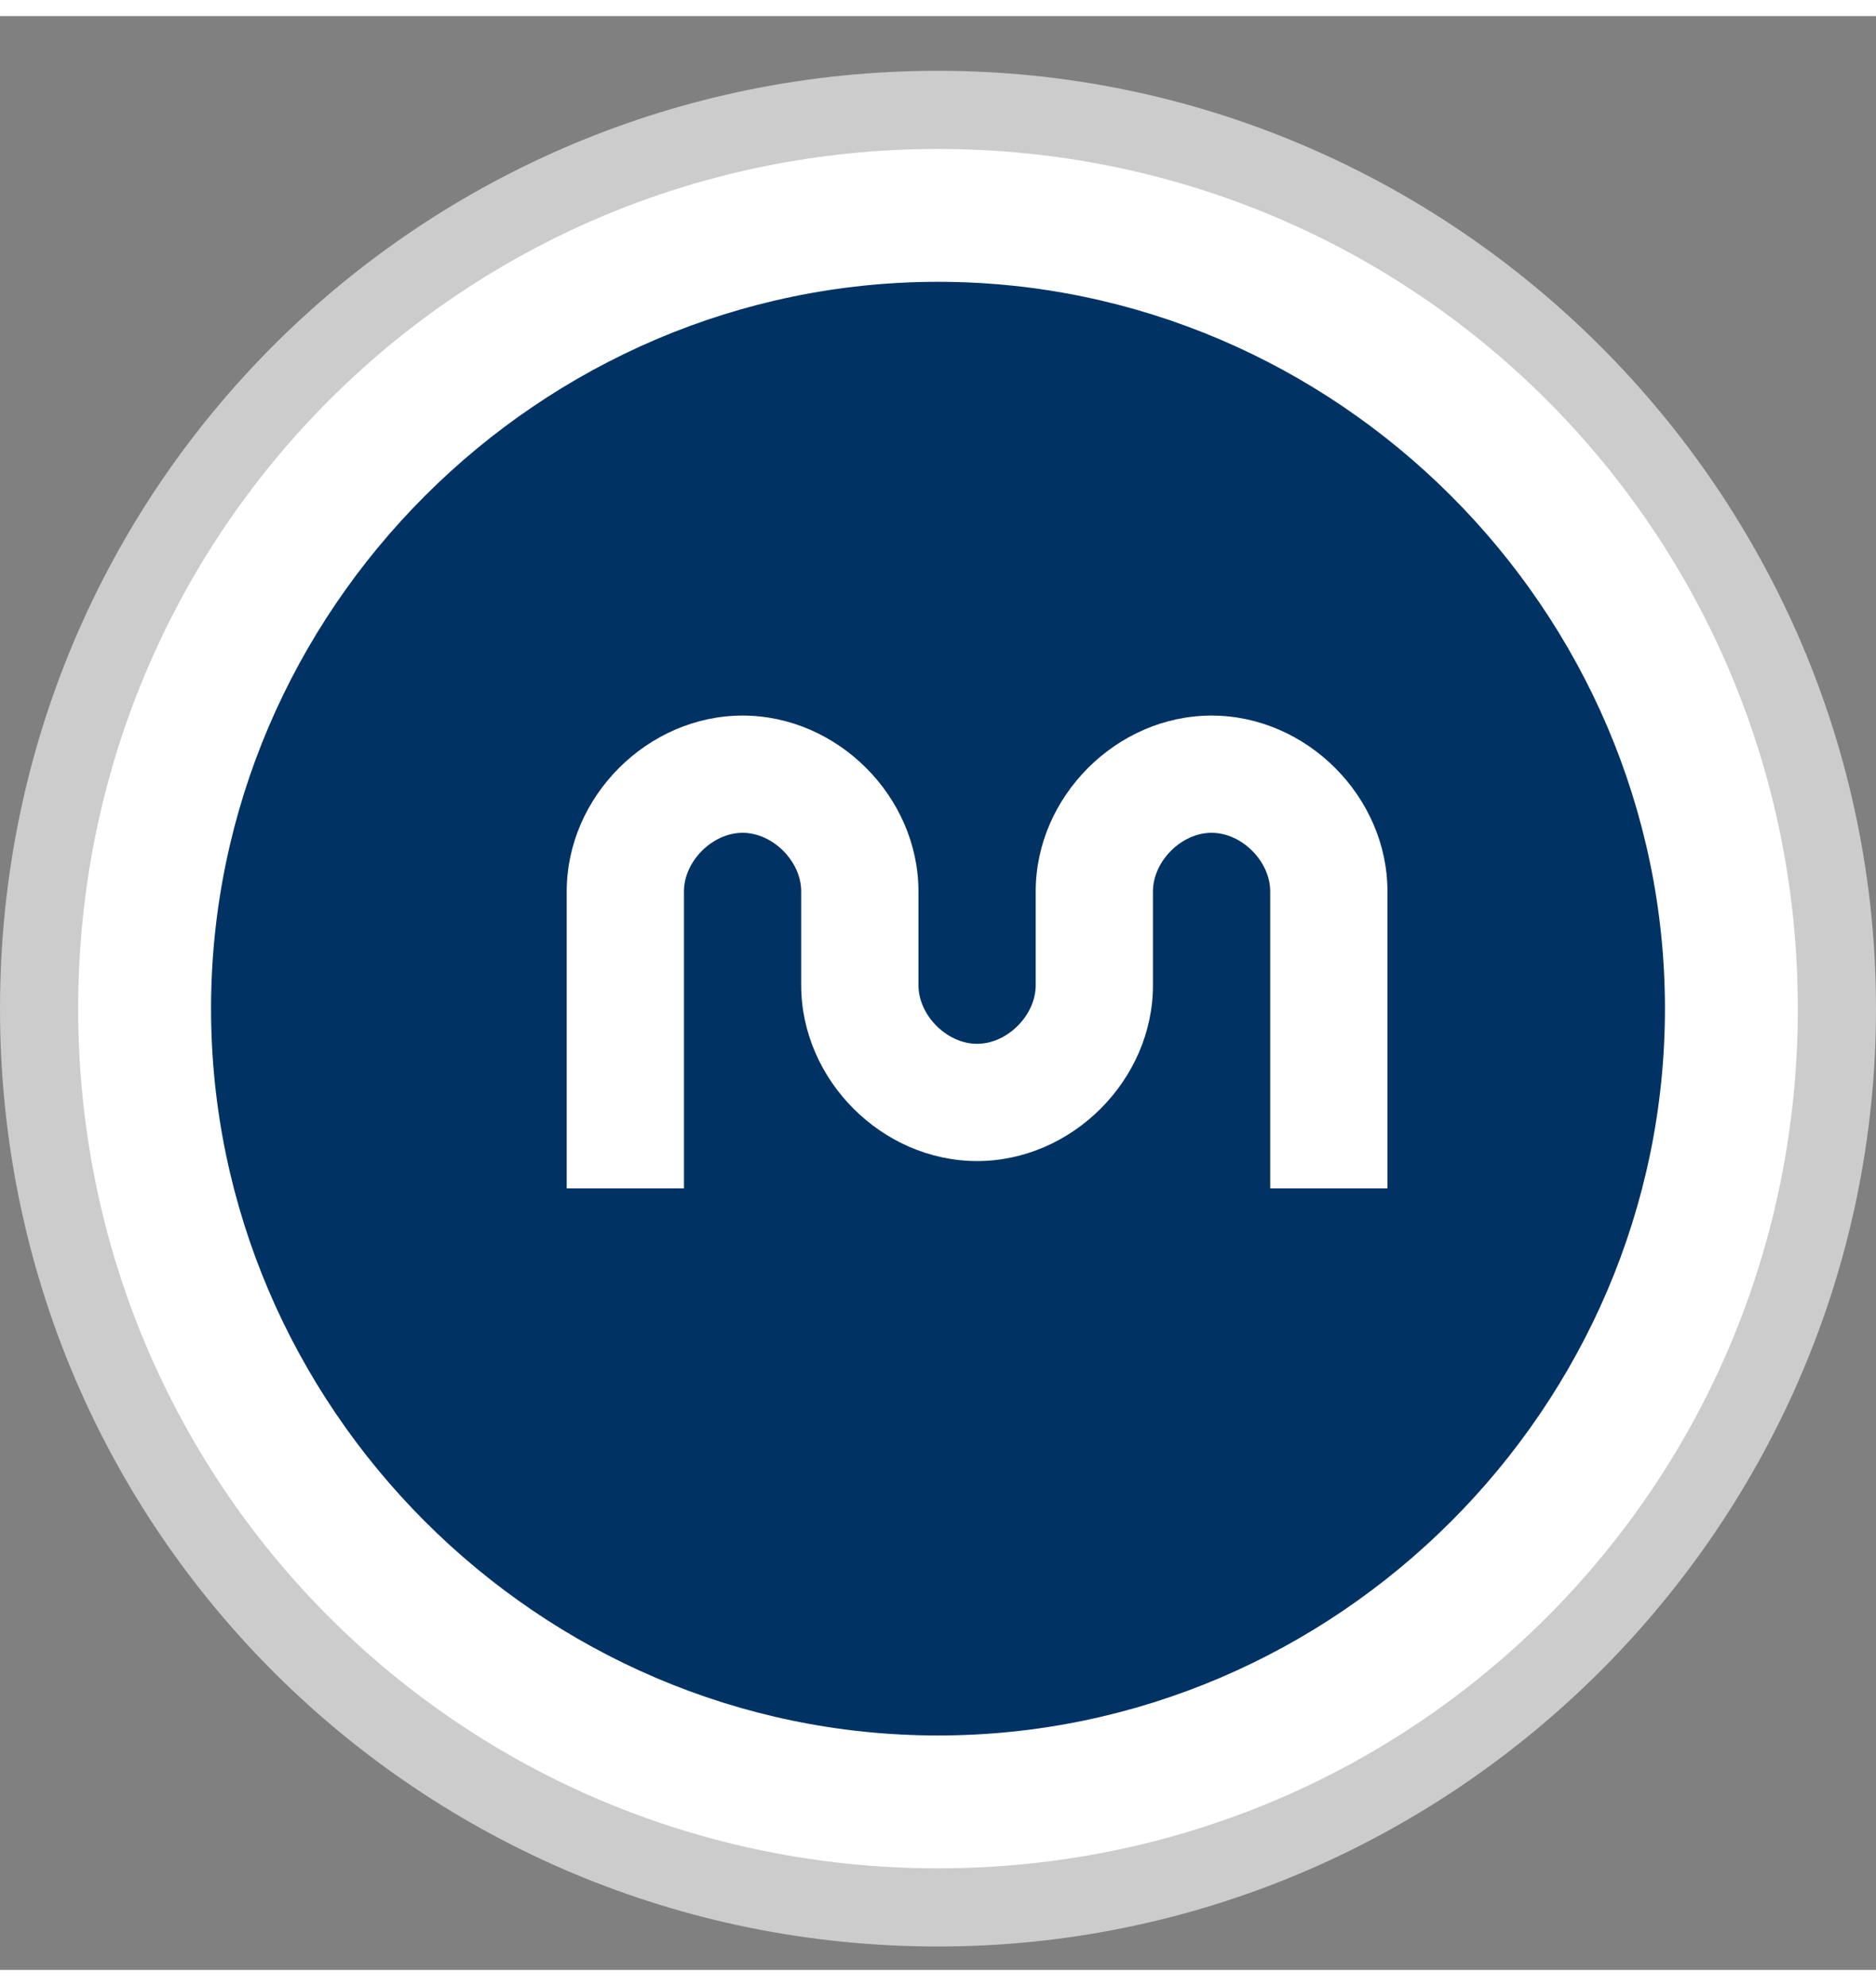
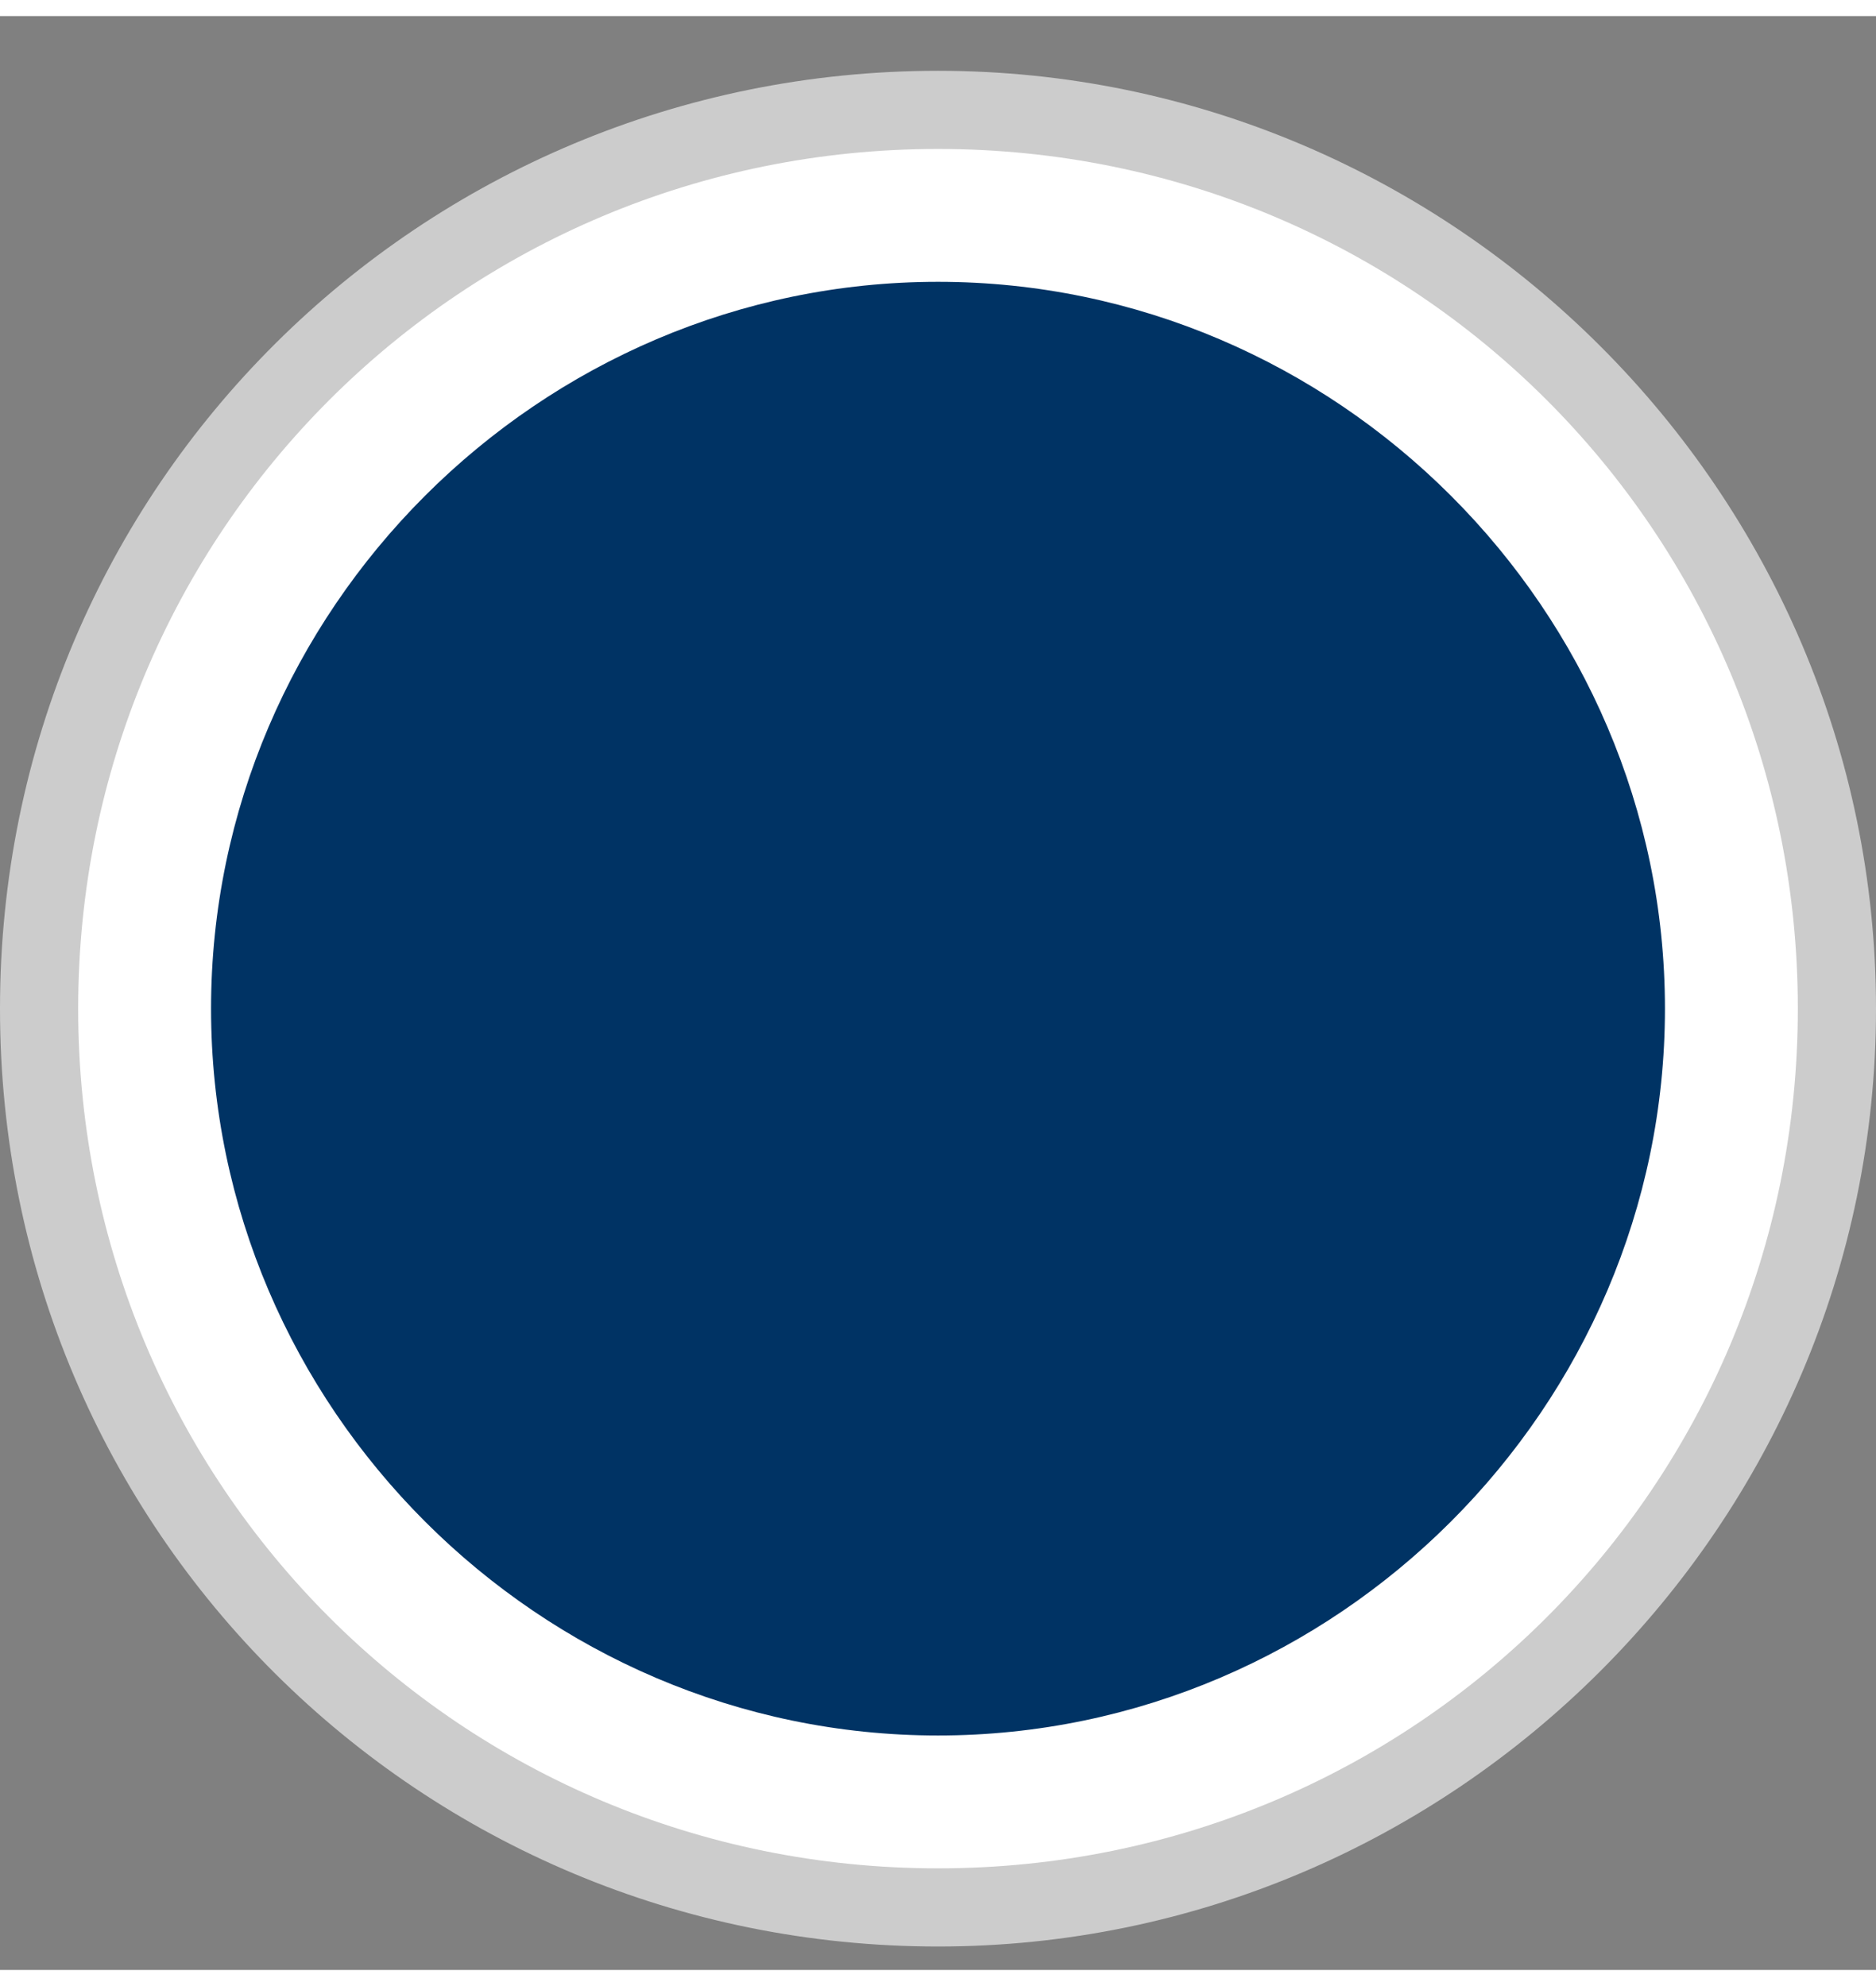
<svg xmlns="http://www.w3.org/2000/svg" viewBox="0 0 24 25" width="17" height="18">
  <rect x="0" y="0" width="24" height="25" fill="#808080" stroke="none" />
  <g>
    <path d="m12 0.7c-6.6 0-12 5.3-12 12s5.4 12 12 12 12-5.4 12-12-5.4-12-12-12z" fill="#FFF" opacity=".6" />
    <circle cx="12" cy="13" r="10" fill="#003364" />
    <path d="m12 3.4c5.1 0 9.3 4.2 9.3 9.3s-4.2 9.3-9.3 9.3-9.3-4.2-9.3-9.3 4.2-9.3 9.3-9.3zm0-1.7c-6.1 0-11 4.9-11 11s4.9 11 11 11 11-4.9 11-11-4.9-11-11-11z" fill="#FFF" />
-     <path d="m8.75 15h-1.5v-3.8c0-1.214 1.036-2.25 2.25-2.25 1.214 0 2.25 1.036 2.25 2.25v1.2c0 0.386 0.364 0.75 0.75 0.75s0.75-0.364 0.75-0.75v-1.2c0-1.214 1.036-2.25 2.25-2.25s2.25 1.036 2.25 2.25v3.8h-1.5v-3.8c0-0.386-0.364-0.75-0.75-0.75s-0.75 0.364-0.75 0.75v1.2c0 1.214-1.036 2.25-2.25 2.25s-2.25-1.036-2.25-2.25v-1.2c0-0.386-0.364-0.75-0.75-0.75s-0.75 0.364-0.75 0.75v3.8z" fill="#FFF" />
  </g>
</svg>